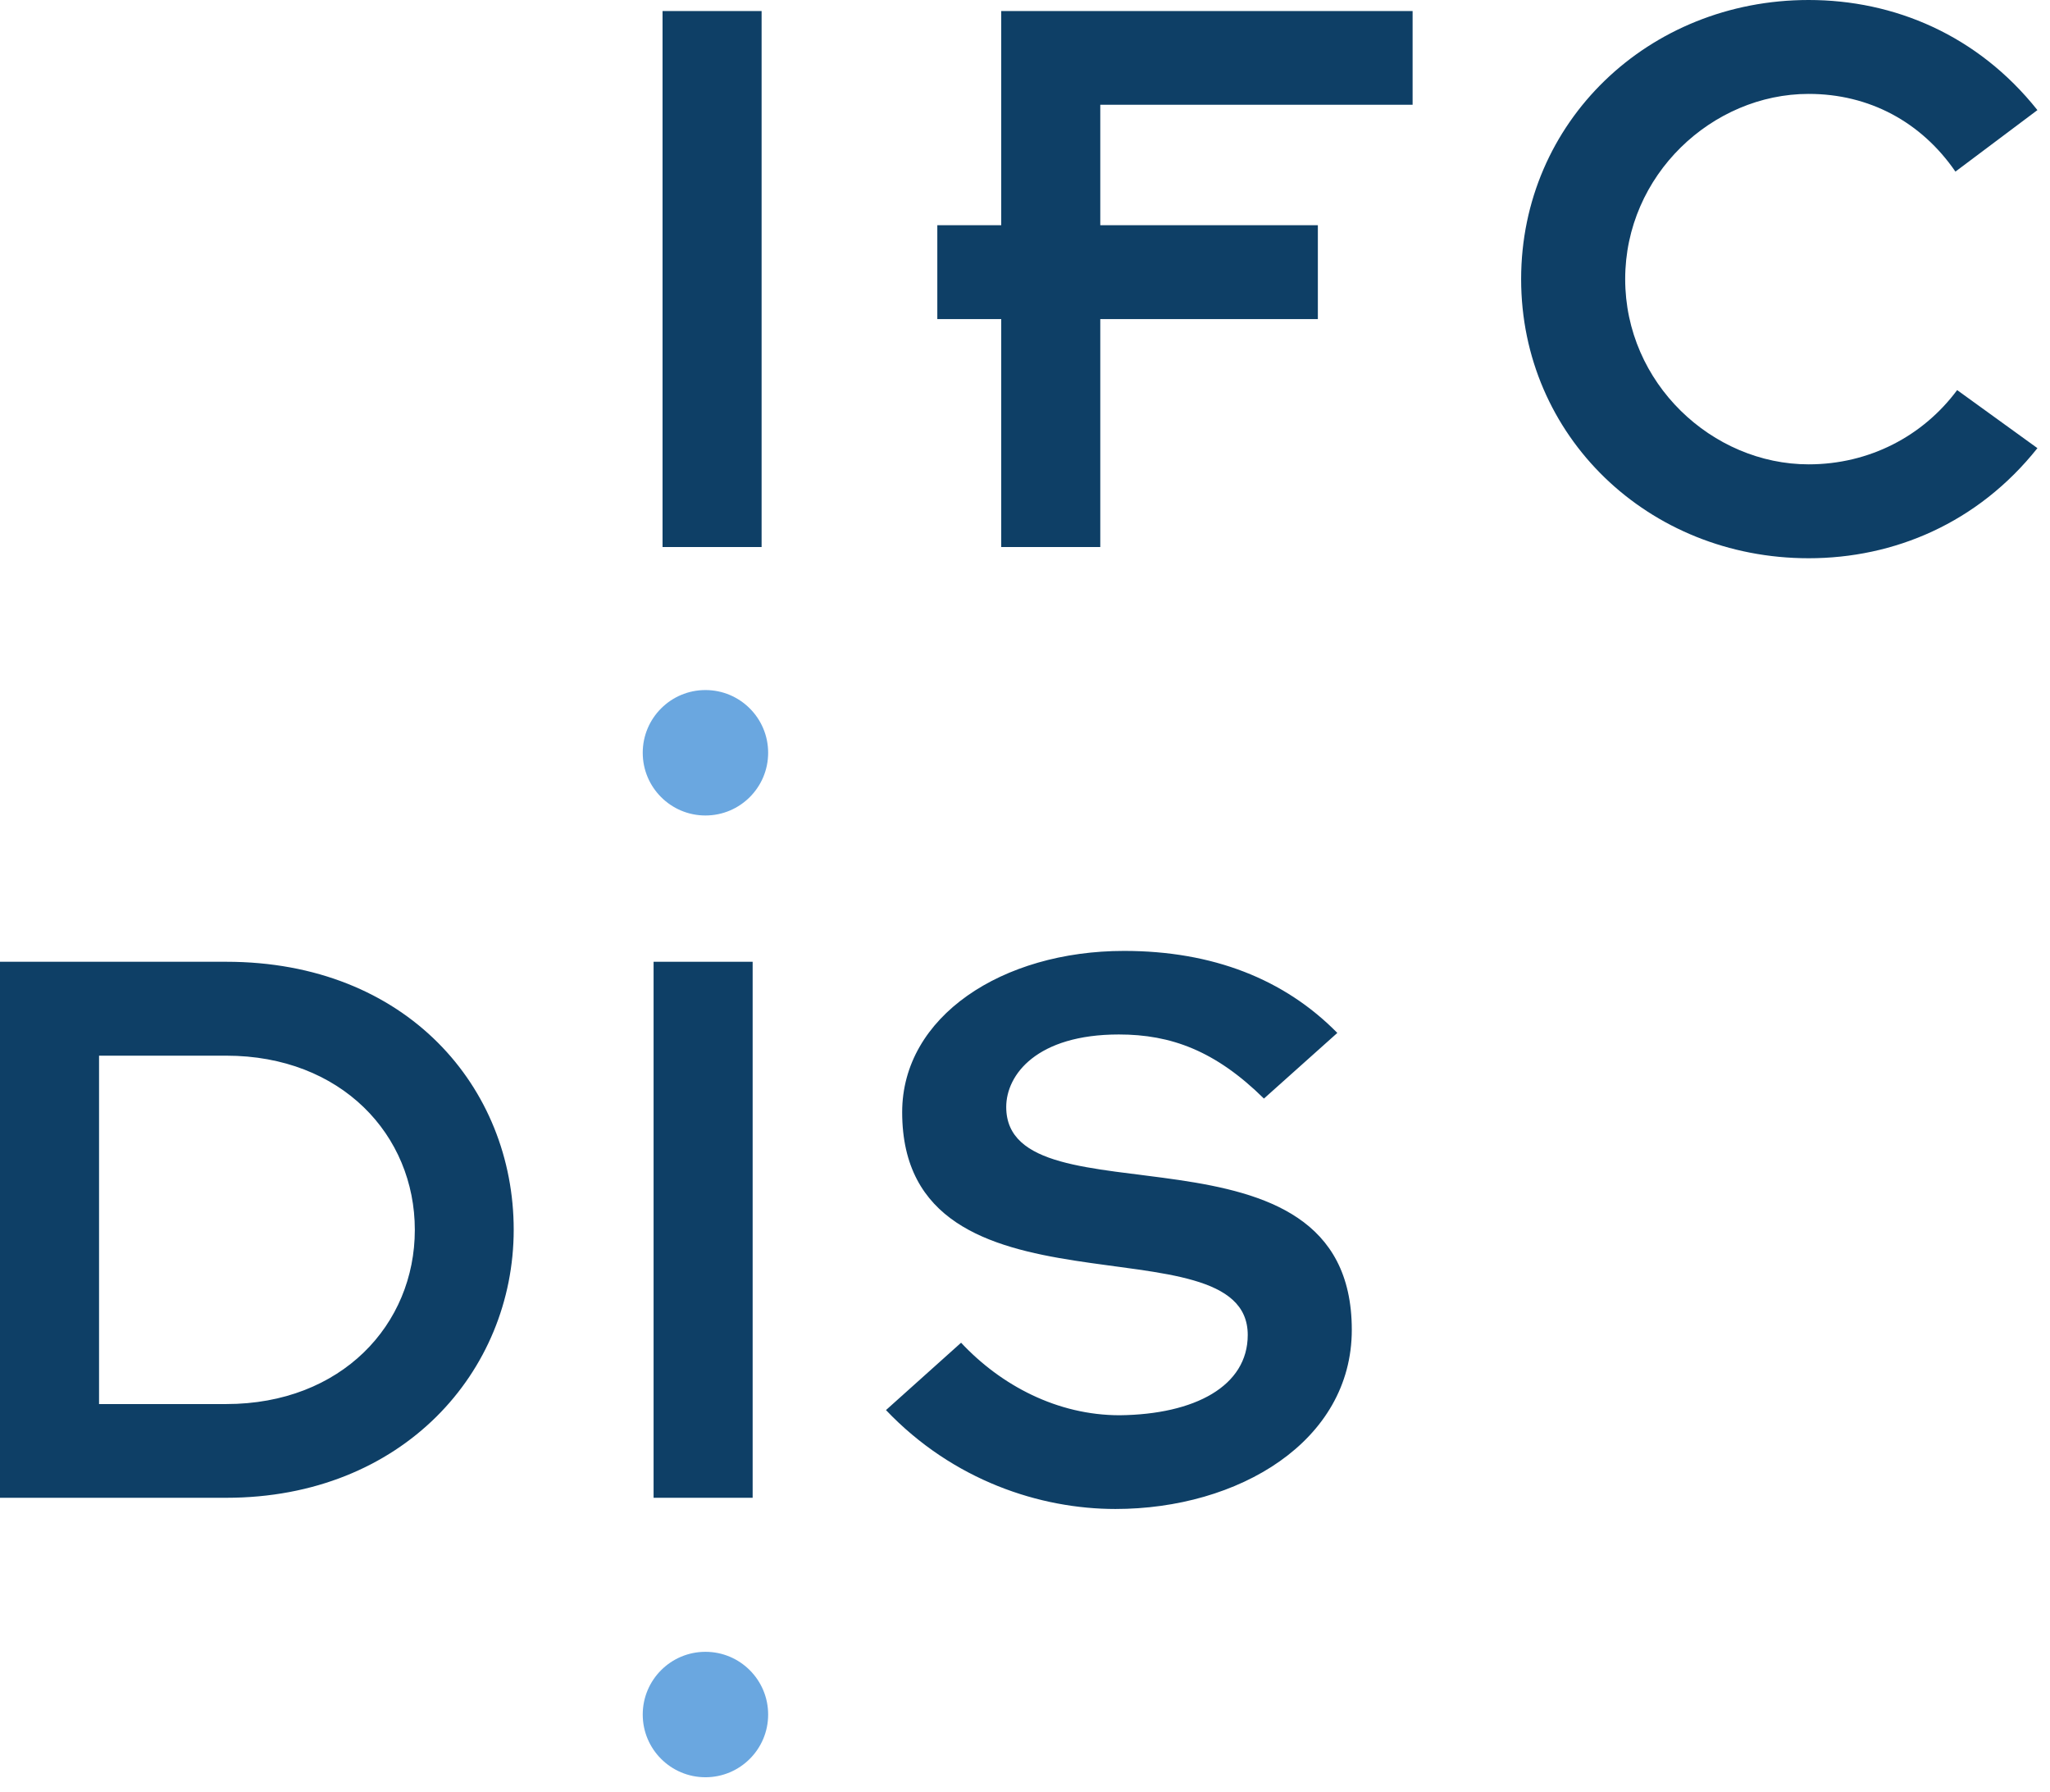
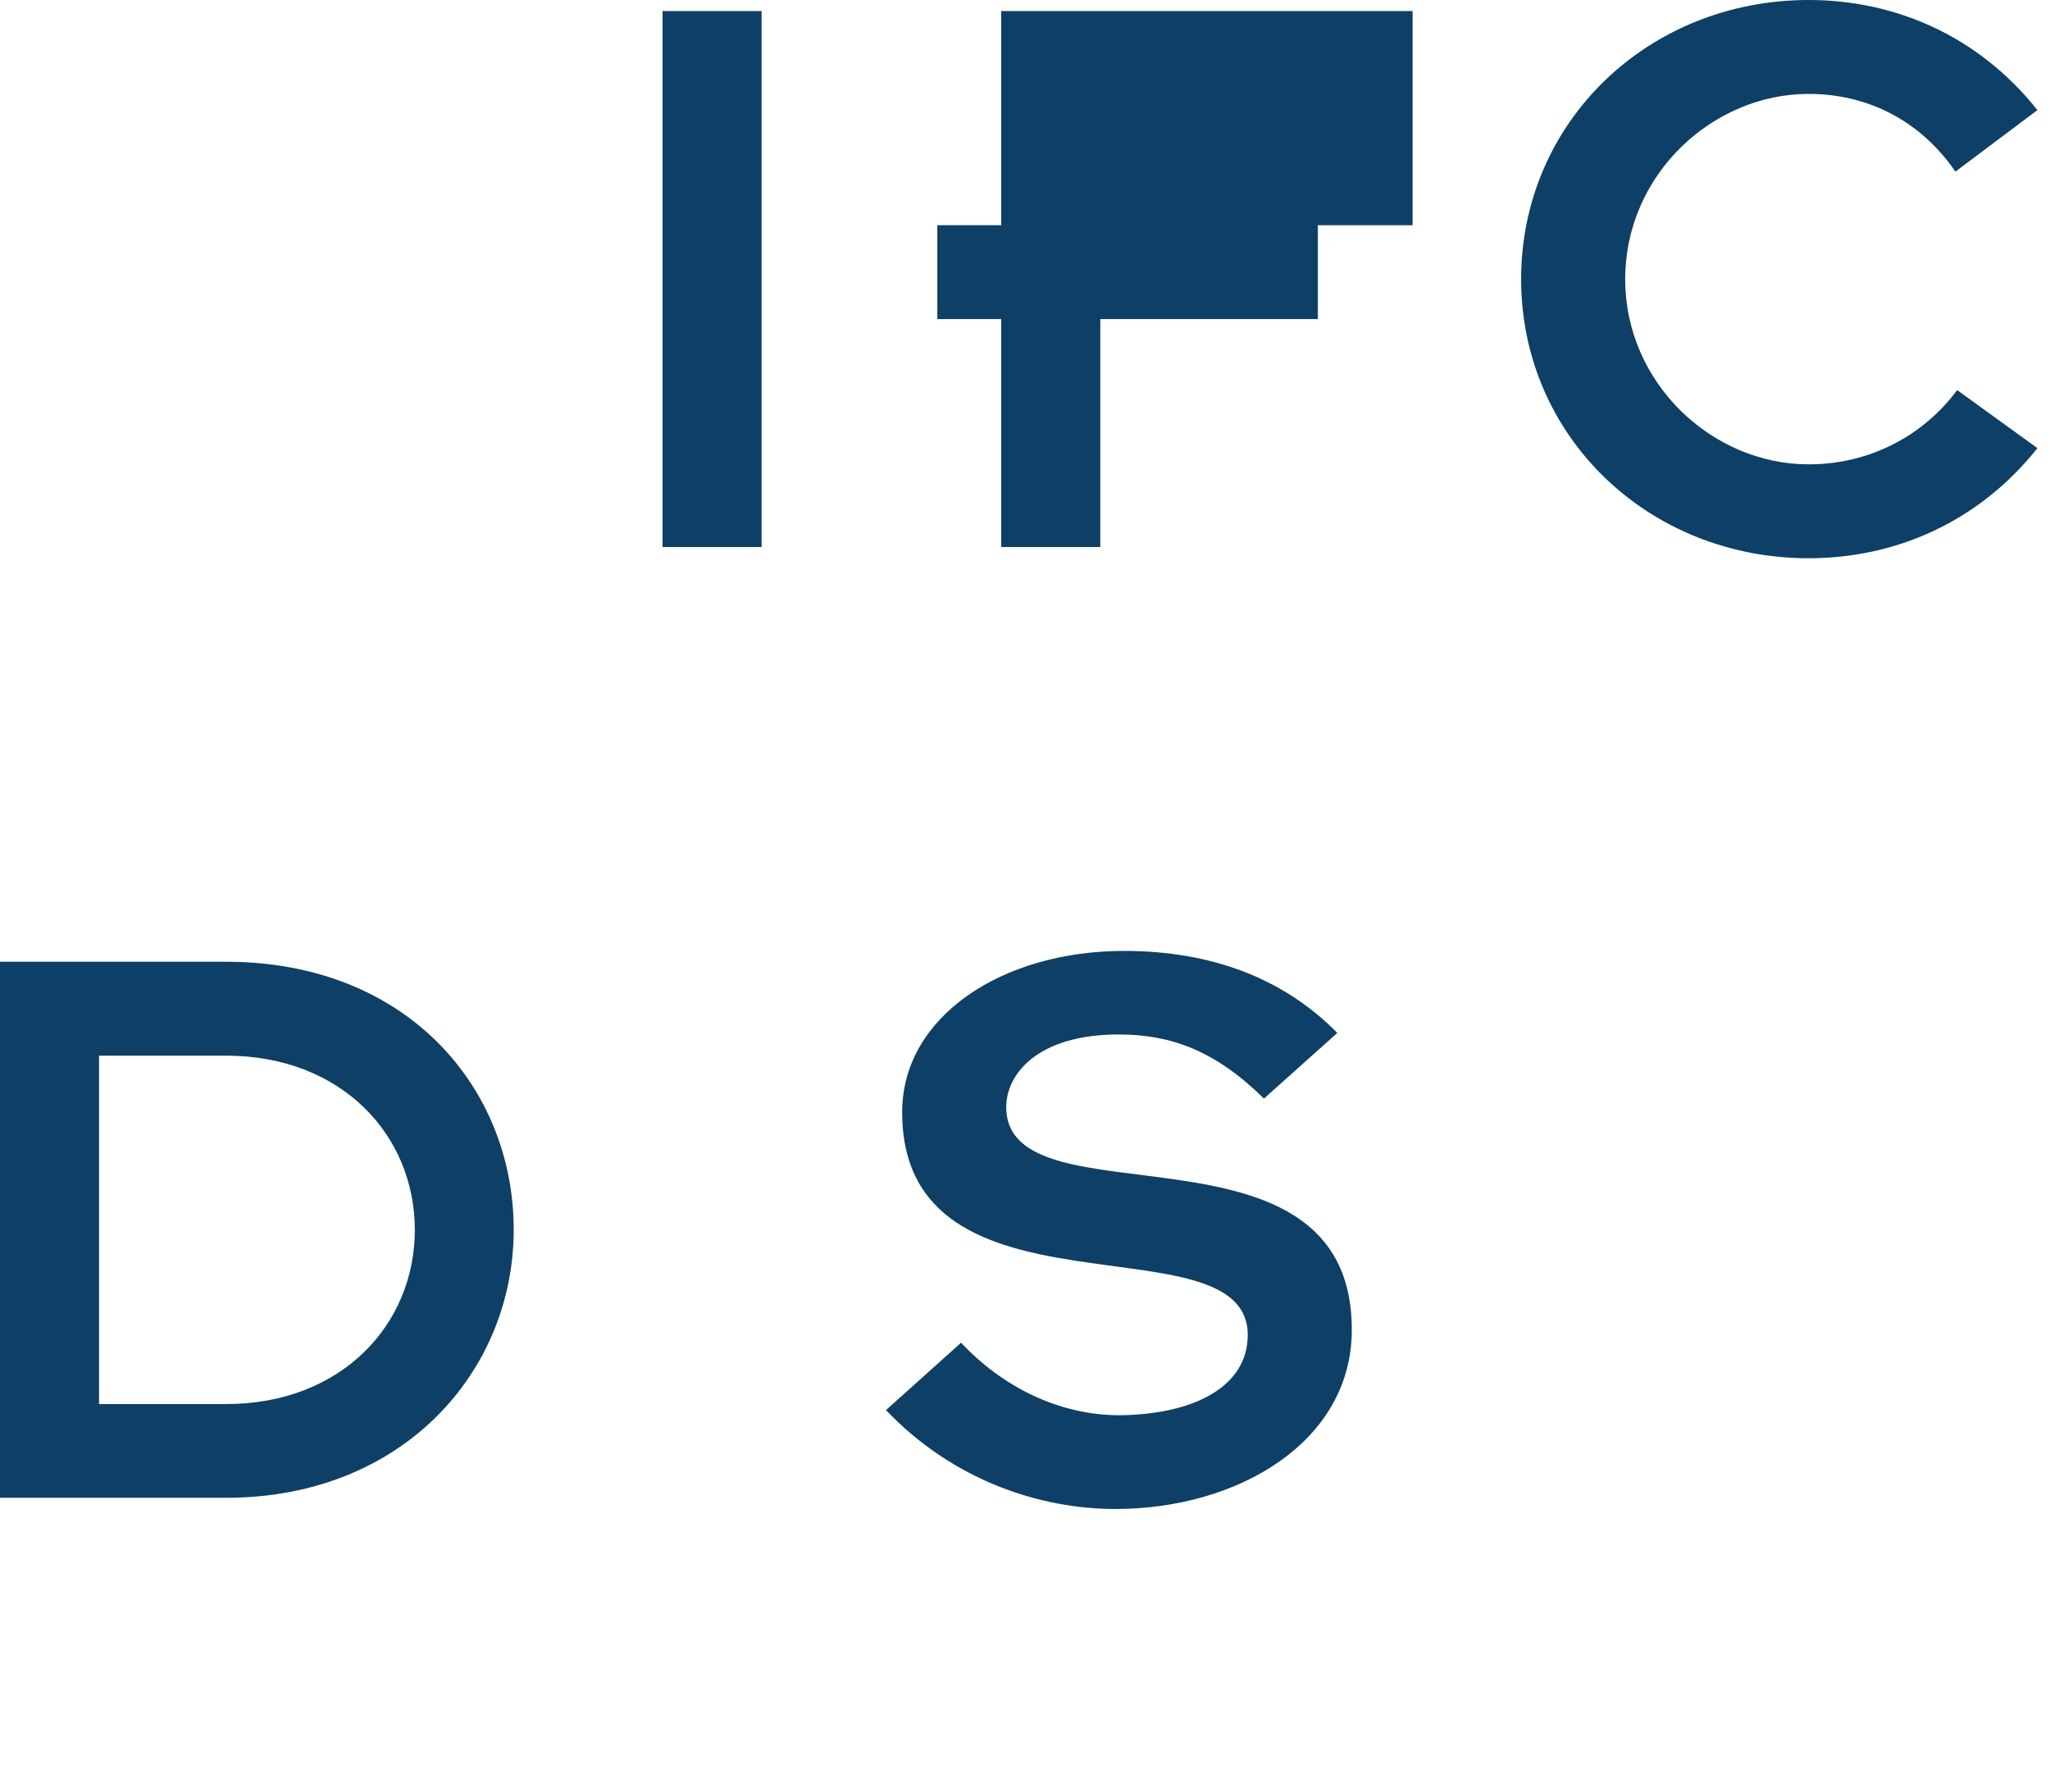
<svg xmlns="http://www.w3.org/2000/svg" width="119" height="104" viewBox="0 0 119 104" fill="none">
  <path d="M0 86.93H13.13C23.38 86.93 29.82 79.6 29.82 71.37C29.82 63.14 23.63 55.82 13.13 55.82H0V86.93ZM5.75 61.27H13.13C19.82 61.27 24.08 65.88 24.08 71.38C24.08 76.88 19.82 81.49 13.13 81.49H5.75V61.28V61.27ZM51.42 81.83C55.33 85.94 60.39 87.58 64.75 87.58C71.88 87.58 78.47 83.67 78.47 77.18C78.47 64.25 58.41 71.24 58.41 64.25C58.41 62.37 60.19 60.04 64.95 60.04C67.97 60.04 70.55 60.98 73.37 63.76L77.63 59.95C74.56 56.83 70.4 55.19 65.25 55.19C58.17 55.19 52.37 59 52.37 64.55C52.37 77.23 72.43 70.54 72.43 77.48C72.43 80.45 69.36 82.09 65 82.14C61.38 82.14 58.11 80.41 55.79 77.93L51.43 81.84L51.42 81.83Z" fill="#0E3F66" />
-   <path d="M38.46 31.75H44.21V0.64H38.46V31.75ZM58.12 31.75H63.87V18.52H76.5V13.07H63.87V6.08H82V0.64H58.12V13.07H54.41V18.52H58.12V31.75ZM113.61 22.64C111.63 25.31 108.51 26.95 104.99 26.95C99.39 26.95 94.34 22.24 94.34 16.2C94.34 10.16 99.39 5.45 104.99 5.45C108.51 5.45 111.53 7.08 113.51 9.96L118.27 6.39C114.8 2.03 109.95 0 104.99 0C95.68 0 88.3 7.08 88.3 16.2C88.3 25.32 95.68 32.4 104.99 32.4C109.94 32.4 114.8 30.37 118.27 26.01L113.61 22.64Z" fill="#0E3F66" />
-   <path d="M43.69 55.82H37.94V86.93H43.69V55.82Z" fill="#0E3F66" />
-   <path d="M40.95 47.33C42.96 47.33 44.59 45.7 44.59 43.69C44.59 41.68 42.96 40.05 40.95 40.05C38.94 40.05 37.31 41.68 37.31 43.69C37.31 45.7 38.94 47.33 40.95 47.33Z" fill="#6AA7E0" />
-   <path d="M40.95 103.15C42.96 103.15 44.59 101.52 44.59 99.51C44.59 97.5 42.96 95.87 40.95 95.87C38.94 95.87 37.31 97.5 37.31 99.51C37.31 101.52 38.94 103.15 40.95 103.15Z" fill="#6AA7E0" />
+   <path d="M38.46 31.75H44.21V0.64H38.46V31.75ZM58.12 31.75H63.87V18.52H76.5V13.07H63.87H82V0.64H58.12V13.07H54.41V18.52H58.12V31.75ZM113.61 22.64C111.63 25.31 108.51 26.95 104.99 26.95C99.39 26.95 94.34 22.24 94.34 16.2C94.34 10.16 99.39 5.45 104.99 5.45C108.51 5.45 111.53 7.08 113.51 9.96L118.27 6.39C114.8 2.03 109.95 0 104.99 0C95.68 0 88.3 7.08 88.3 16.2C88.3 25.32 95.68 32.4 104.99 32.4C109.94 32.4 114.8 30.37 118.27 26.01L113.61 22.64Z" fill="#0E3F66" />
</svg>